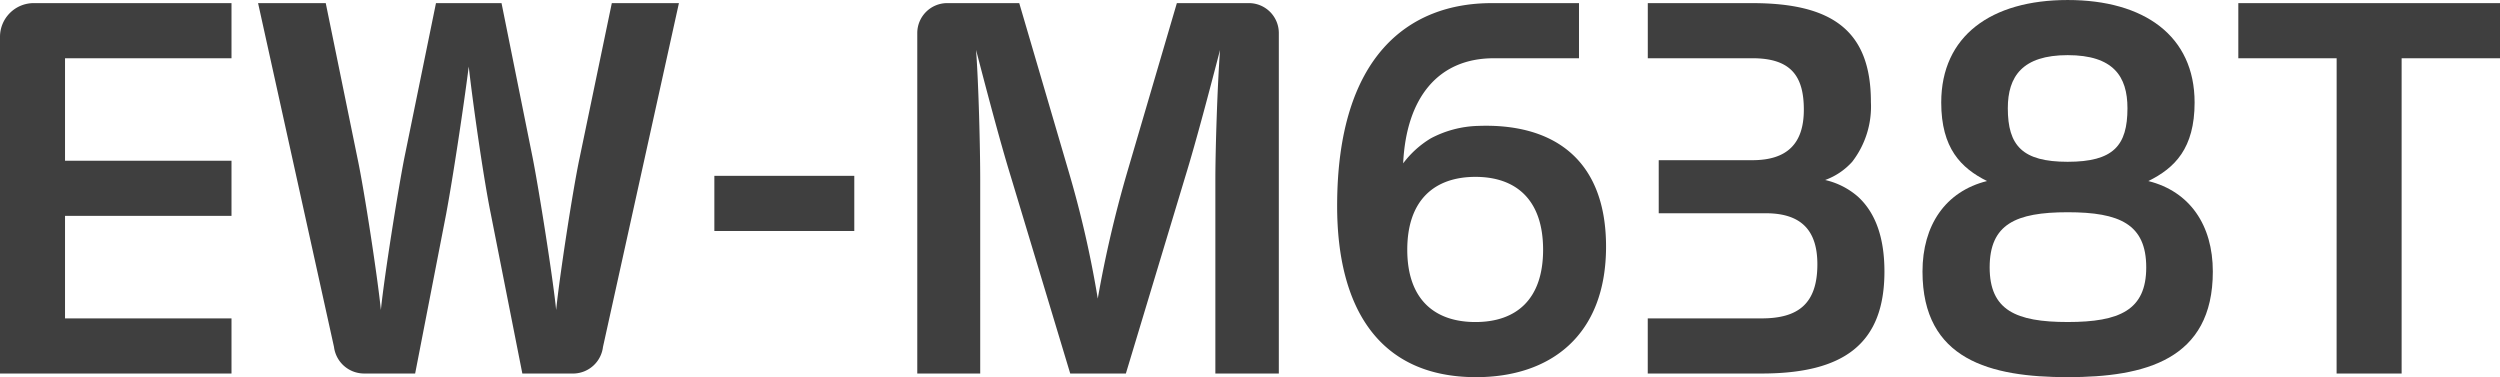
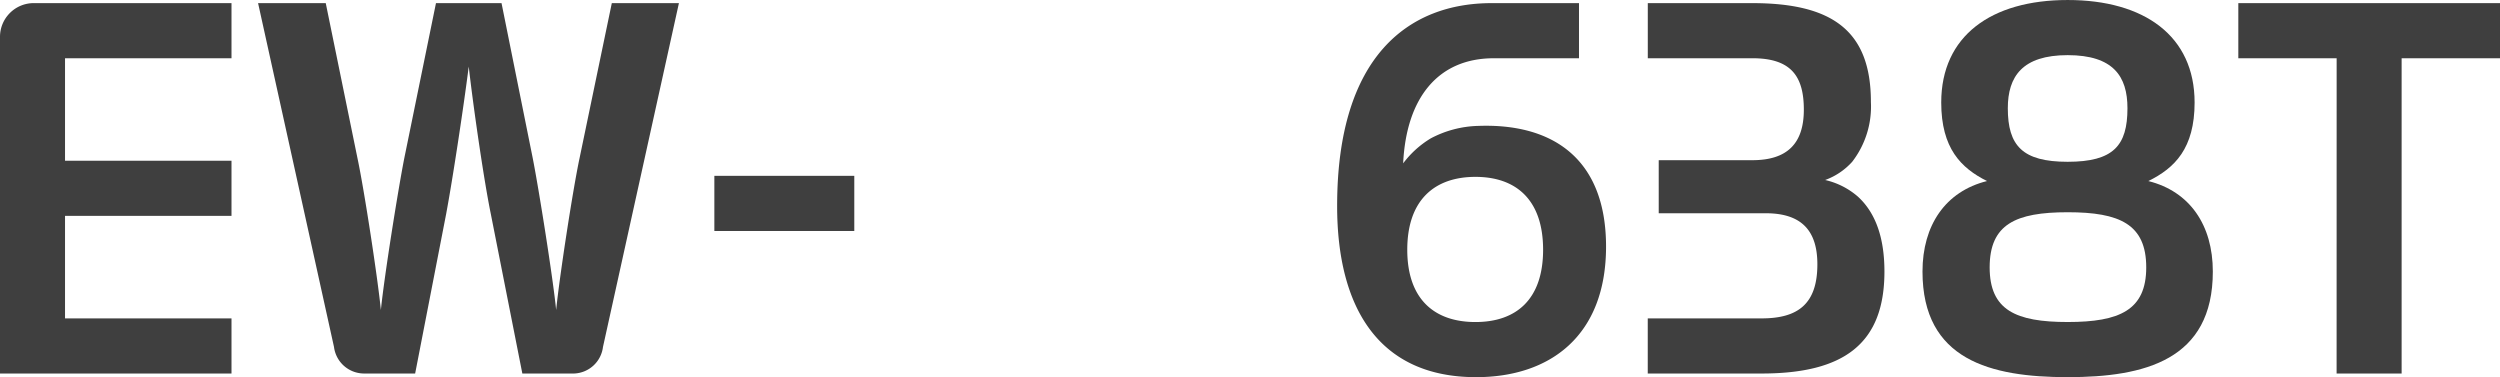
<svg xmlns="http://www.w3.org/2000/svg" width="225.371" height="34" viewBox="0 0 225.371 34">
  <defs>
    <clipPath id="clip-path">
      <rect id="長方形_1600" data-name="長方形 1600" width="225.371" height="34" fill="#3f3f3f" />
    </clipPath>
  </defs>
  <g id="text_nav_03_bk" transform="translate(30.531 0)">
    <g id="グループ_1946" data-name="グループ 1946" transform="translate(-30.531 0)" clip-path="url(#clip-path)">
      <path id="パス_21303" data-name="パス 21303" d="M3.049.24h17.82V5.211H5.862V14.45H20.869V19.42H5.862V28.66H20.869v4.972H0V3.289A3.043,3.043,0,0,1,3.049.24" transform="translate(0 0.041)" fill="#3f3f3f" />
      <path id="パス_21304" data-name="パス 21304" d="M36.816,19.139,34,33.63H29.359a2.736,2.736,0,0,1-2.674-2.392L19.84.24h6.1L28.8,14.215c.61,2.86,1.829,10.833,2.111,13.694.28-2.861,1.547-10.834,2.111-13.694L35.878.24h5.909L44.6,14.215c.562,2.86,1.828,10.833,2.111,13.694.281-2.861,1.5-10.834,2.11-13.694L51.729.24h6.05l-6.847,31a2.726,2.726,0,0,1-2.627,2.392H43.663L40.8,19.139c-.61-3-1.548-9.474-1.969-13.178-.47,3.7-1.454,10.176-2.017,13.178" transform="translate(3.425 0.041)" fill="#3f3f3f" />
      <rect id="長方形_1599" data-name="長方形 1599" width="12.615" height="4.972" transform="translate(64.398 15.851)" fill="#3f3f3f" />
-       <path id="パス_21305" data-name="パス 21305" d="M84.306,33.631,78.958,15.9c-.984-3.188-2.25-8.02-3.141-11.442.235,3.141.375,8.911.375,11.724V33.631H70.518V2.914A2.7,2.7,0,0,1,73.19.24h6.52l4.5,15.335a94.838,94.838,0,0,1,2.579,11.3,105.992,105.992,0,0,1,2.627-11.3L93.919.24h6.52a2.7,2.7,0,0,1,2.672,2.674V33.631H97.39V16.185c0-2.813.188-8.582.422-11.724-.891,3.423-2.156,8.254-3.141,11.442L89.323,33.631Z" transform="translate(12.173 0.041)" fill="#3f3f3f" />
      <path id="パス_21306" data-name="パス 21306" d="M115.318,33.959c-8.817,0-12.521-6.331-12.521-15.428,0-13.6,6.519-18.29,13.928-18.29H124.6V5.211h-7.691c-4.971,0-7.879,3.518-8.16,9.474a8.755,8.755,0,0,1,2.486-2.251,9.626,9.626,0,0,1,4.314-1.126c6.567-.235,11.49,2.861,11.49,10.881s-5.019,11.771-11.725,11.771m6.05-11.489c0-4.456-2.391-6.567-6.1-6.567s-6.145,2.111-6.145,6.567,2.439,6.519,6.145,6.519,6.1-2.064,6.1-6.519" transform="translate(17.744 0.041)" fill="#3f3f3f" />
      <path id="パス_21307" data-name="パス 21307" d="M136.948,28.661c3.283,0,5.018-1.313,5.018-4.877,0-2.909-1.312-4.6-4.642-4.6h-9.66V14.4h8.44c3.143,0,4.642-1.5,4.642-4.549s-1.171-4.642-4.642-4.642h-9.425V.241H136.1c7.269,0,10.692,2.532,10.692,8.91a8.147,8.147,0,0,1-1.687,5.393,6.051,6.051,0,0,1-2.438,1.642,6.8,6.8,0,0,1,2.954,1.5c1.642,1.5,2.391,3.8,2.391,6.753,0,6.472-3.61,9.192-11.067,9.192h-10.27V28.661Z" transform="translate(21.867 0.041)" fill="#3f3f3f" />
      <path id="パス_21308" data-name="パス 21308" d="M160.883,34c-6.941,0-13.085-1.547-13.085-9.519,0-4.175,2.064-7.222,5.815-8.16-2.345-1.173-4.126-2.954-4.126-7.081,0-6,4.5-9.239,11.4-9.239s11.441,3.236,11.441,9.239c0,4.128-1.781,5.909-4.172,7.081,3.751.938,5.815,3.986,5.815,8.16,0,7.973-6.143,9.519-13.084,9.519m7.081-9.895c0-3.893-2.392-4.972-7.081-4.972s-7.035,1.079-7.035,4.972c0,3.845,2.345,4.924,7.035,4.924s7.081-1.079,7.081-4.924M155.489,9.755c0,3.376,1.313,4.83,5.394,4.83,4.126,0,5.392-1.454,5.392-4.83,0-2.861-1.265-4.784-5.392-4.784-4.081,0-5.394,1.923-5.394,4.784" transform="translate(25.512 0)" fill="#3f3f3f" />
      <path id="パス_21309" data-name="パス 21309" d="M180.942,5.211h-8.864V.241h23.59V5.211H186.8v28.42h-5.862Z" transform="translate(29.703 0.041)" fill="#3f3f3f" />
    </g>
  </g>
</svg>